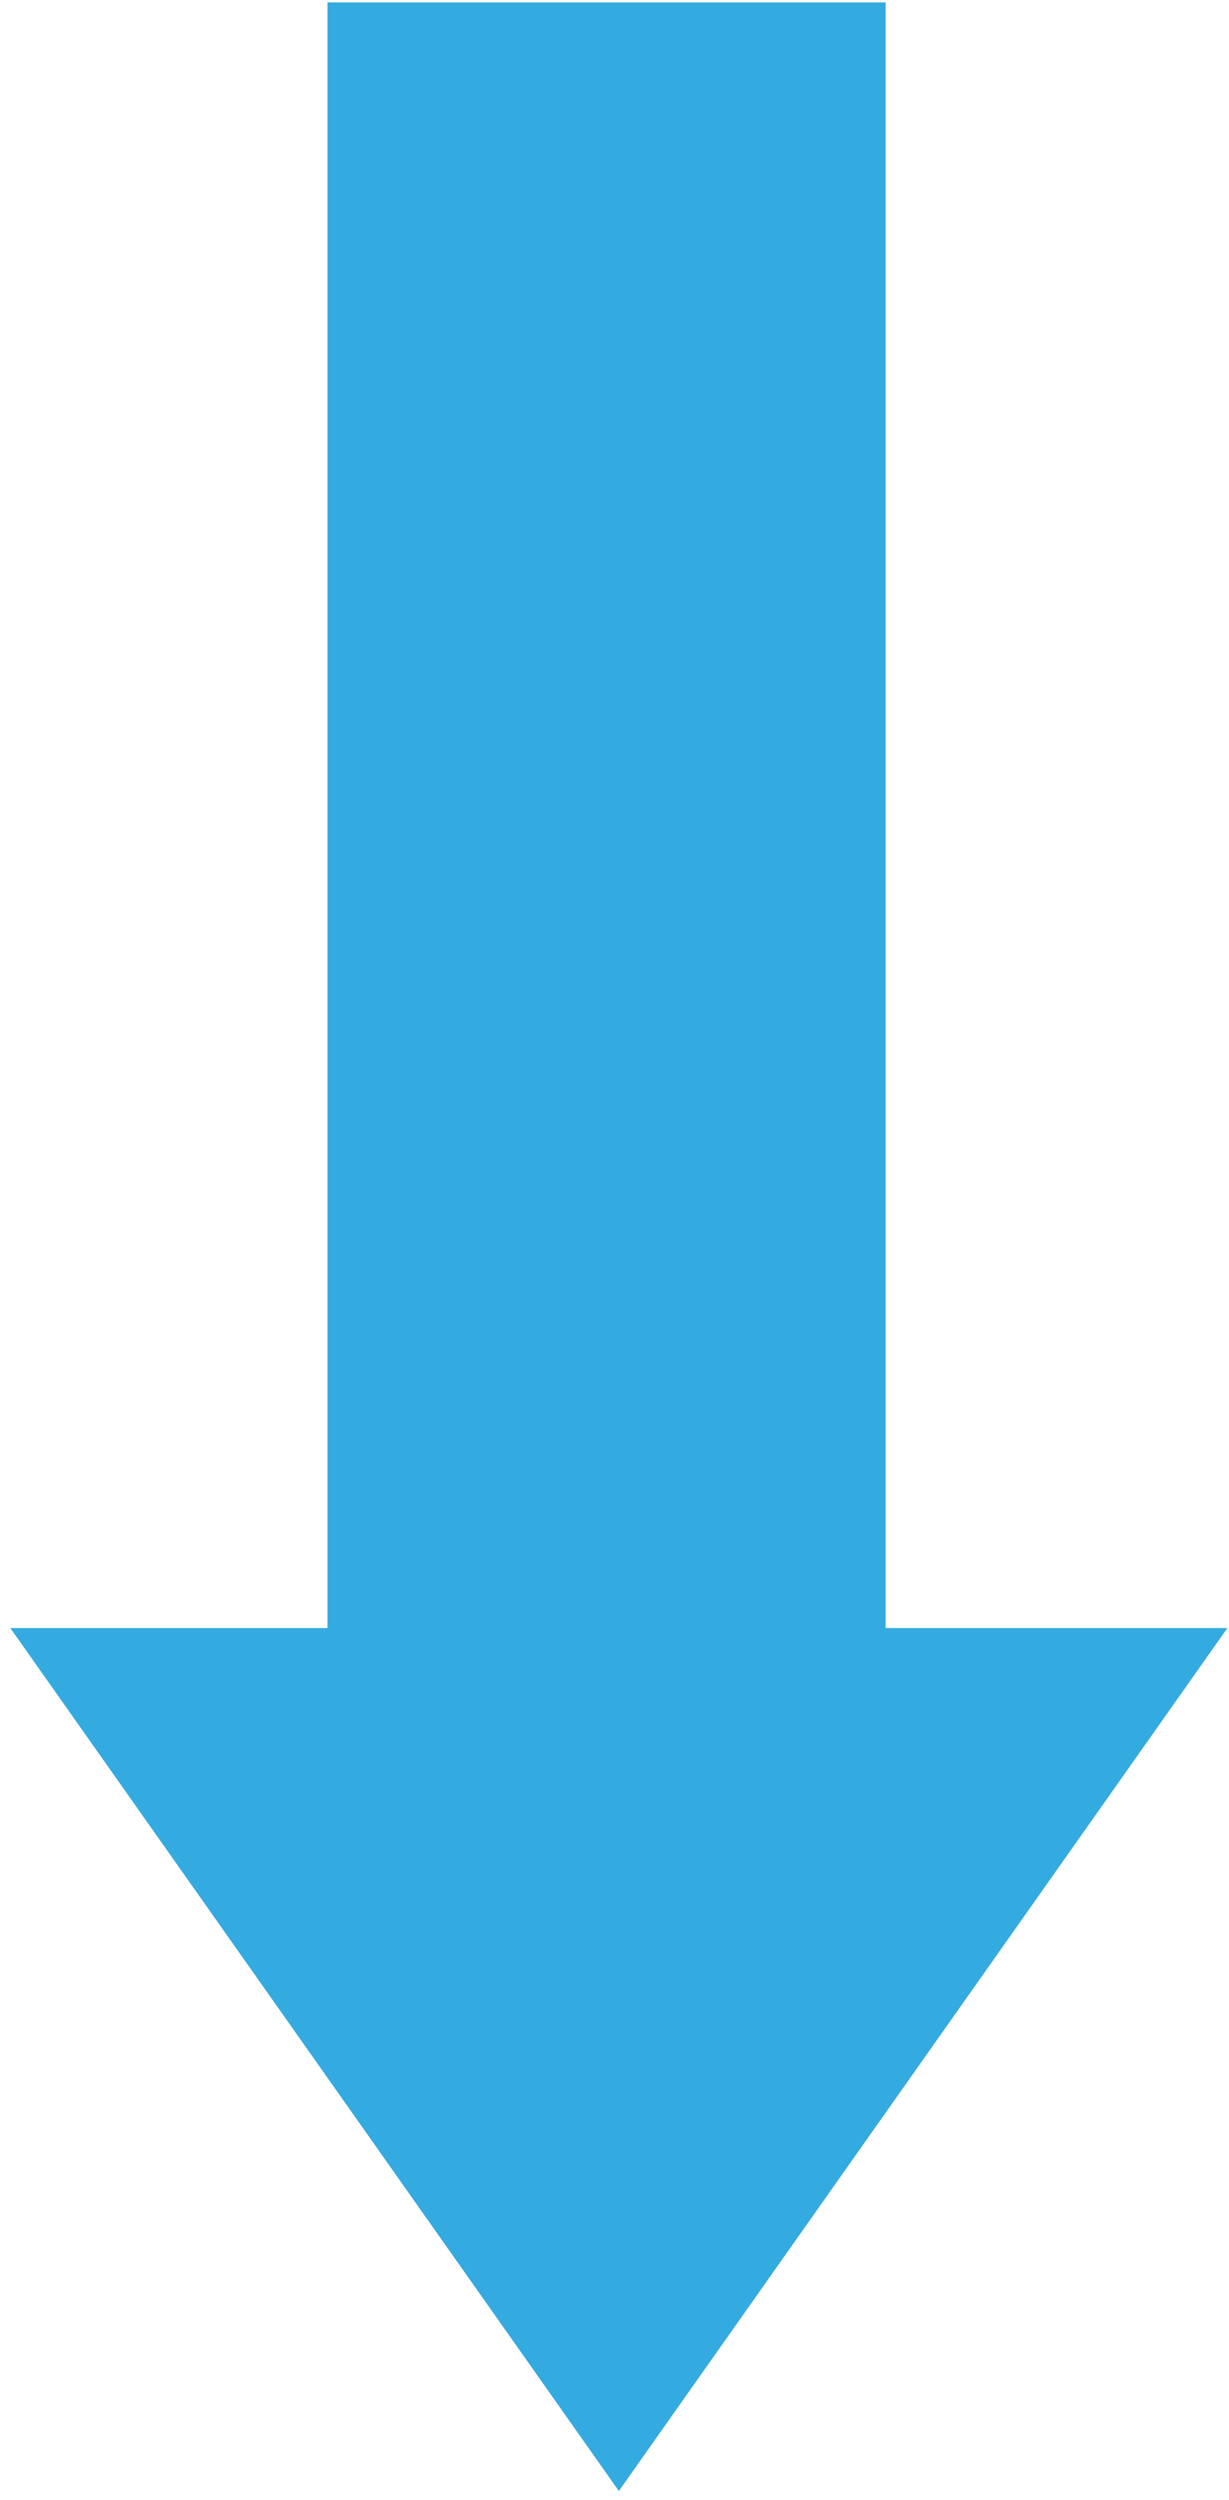
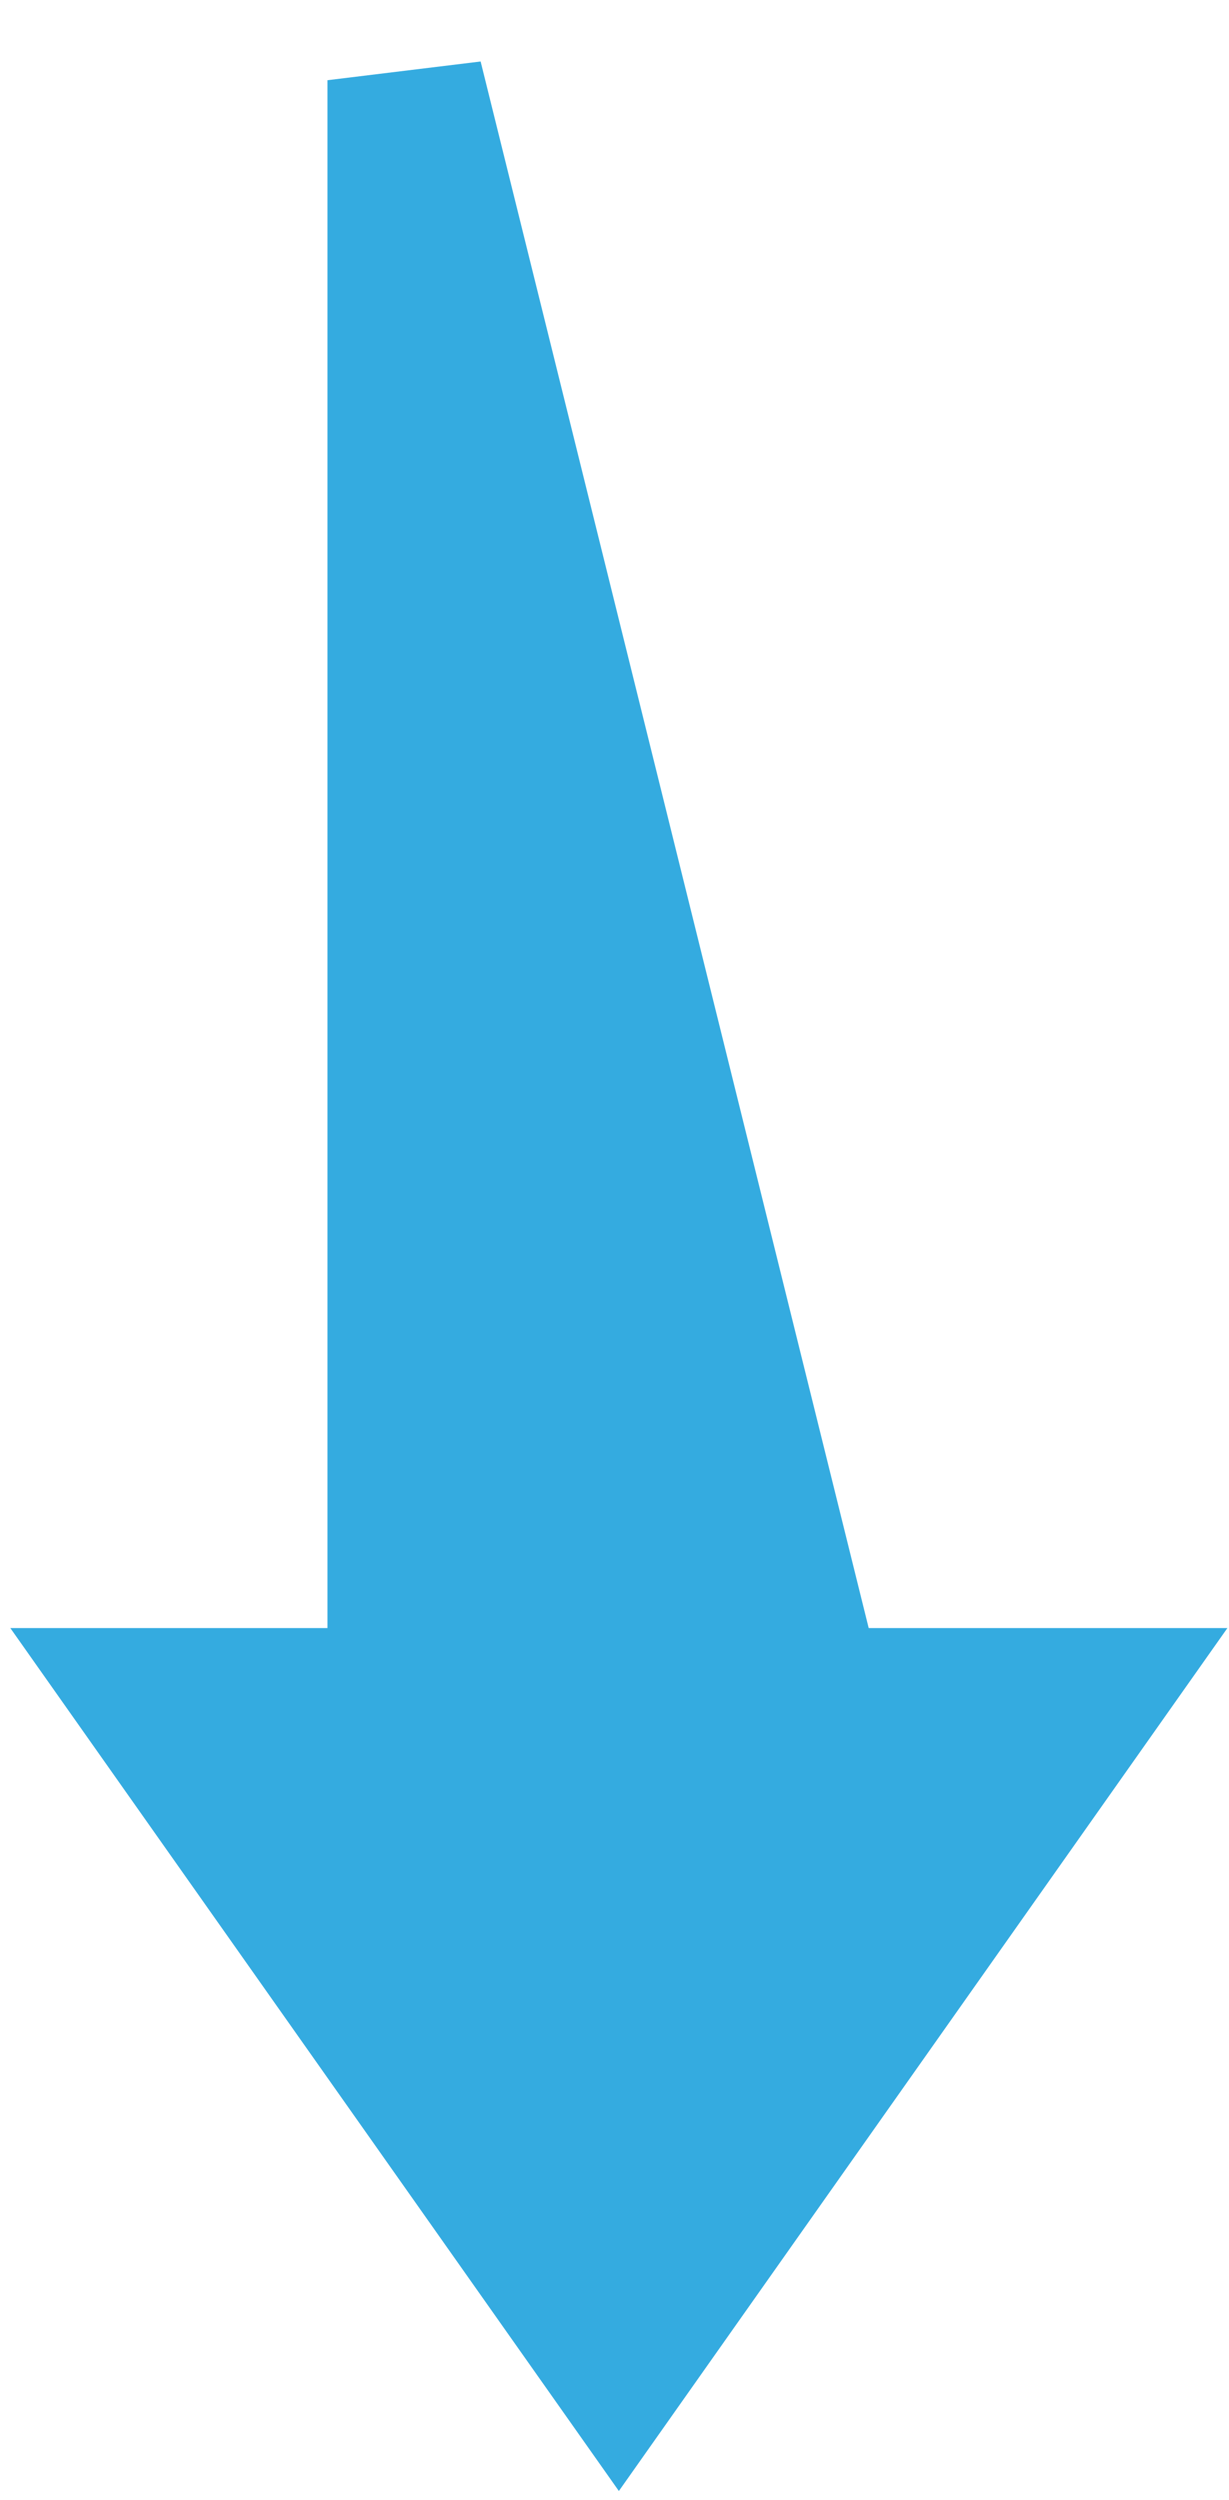
<svg xmlns="http://www.w3.org/2000/svg" width="92" height="187" viewBox="0 0 92 187" fill="none">
-   <path d="M80.654 127.61L46.327 176.255L12 127.61L30.332 127.61L30.332 6L60.477 6L60.477 127.61L80.654 127.61Z" fill="#34ABE0" stroke="#34ABE0" stroke-width="11.636" stroke-linecap="round" />
+   <path d="M80.654 127.61L46.327 176.255L12 127.61L30.332 127.61L30.332 6L60.477 127.61L80.654 127.61Z" fill="#34ABE0" stroke="#34ABE0" stroke-width="11.636" stroke-linecap="round" />
</svg>